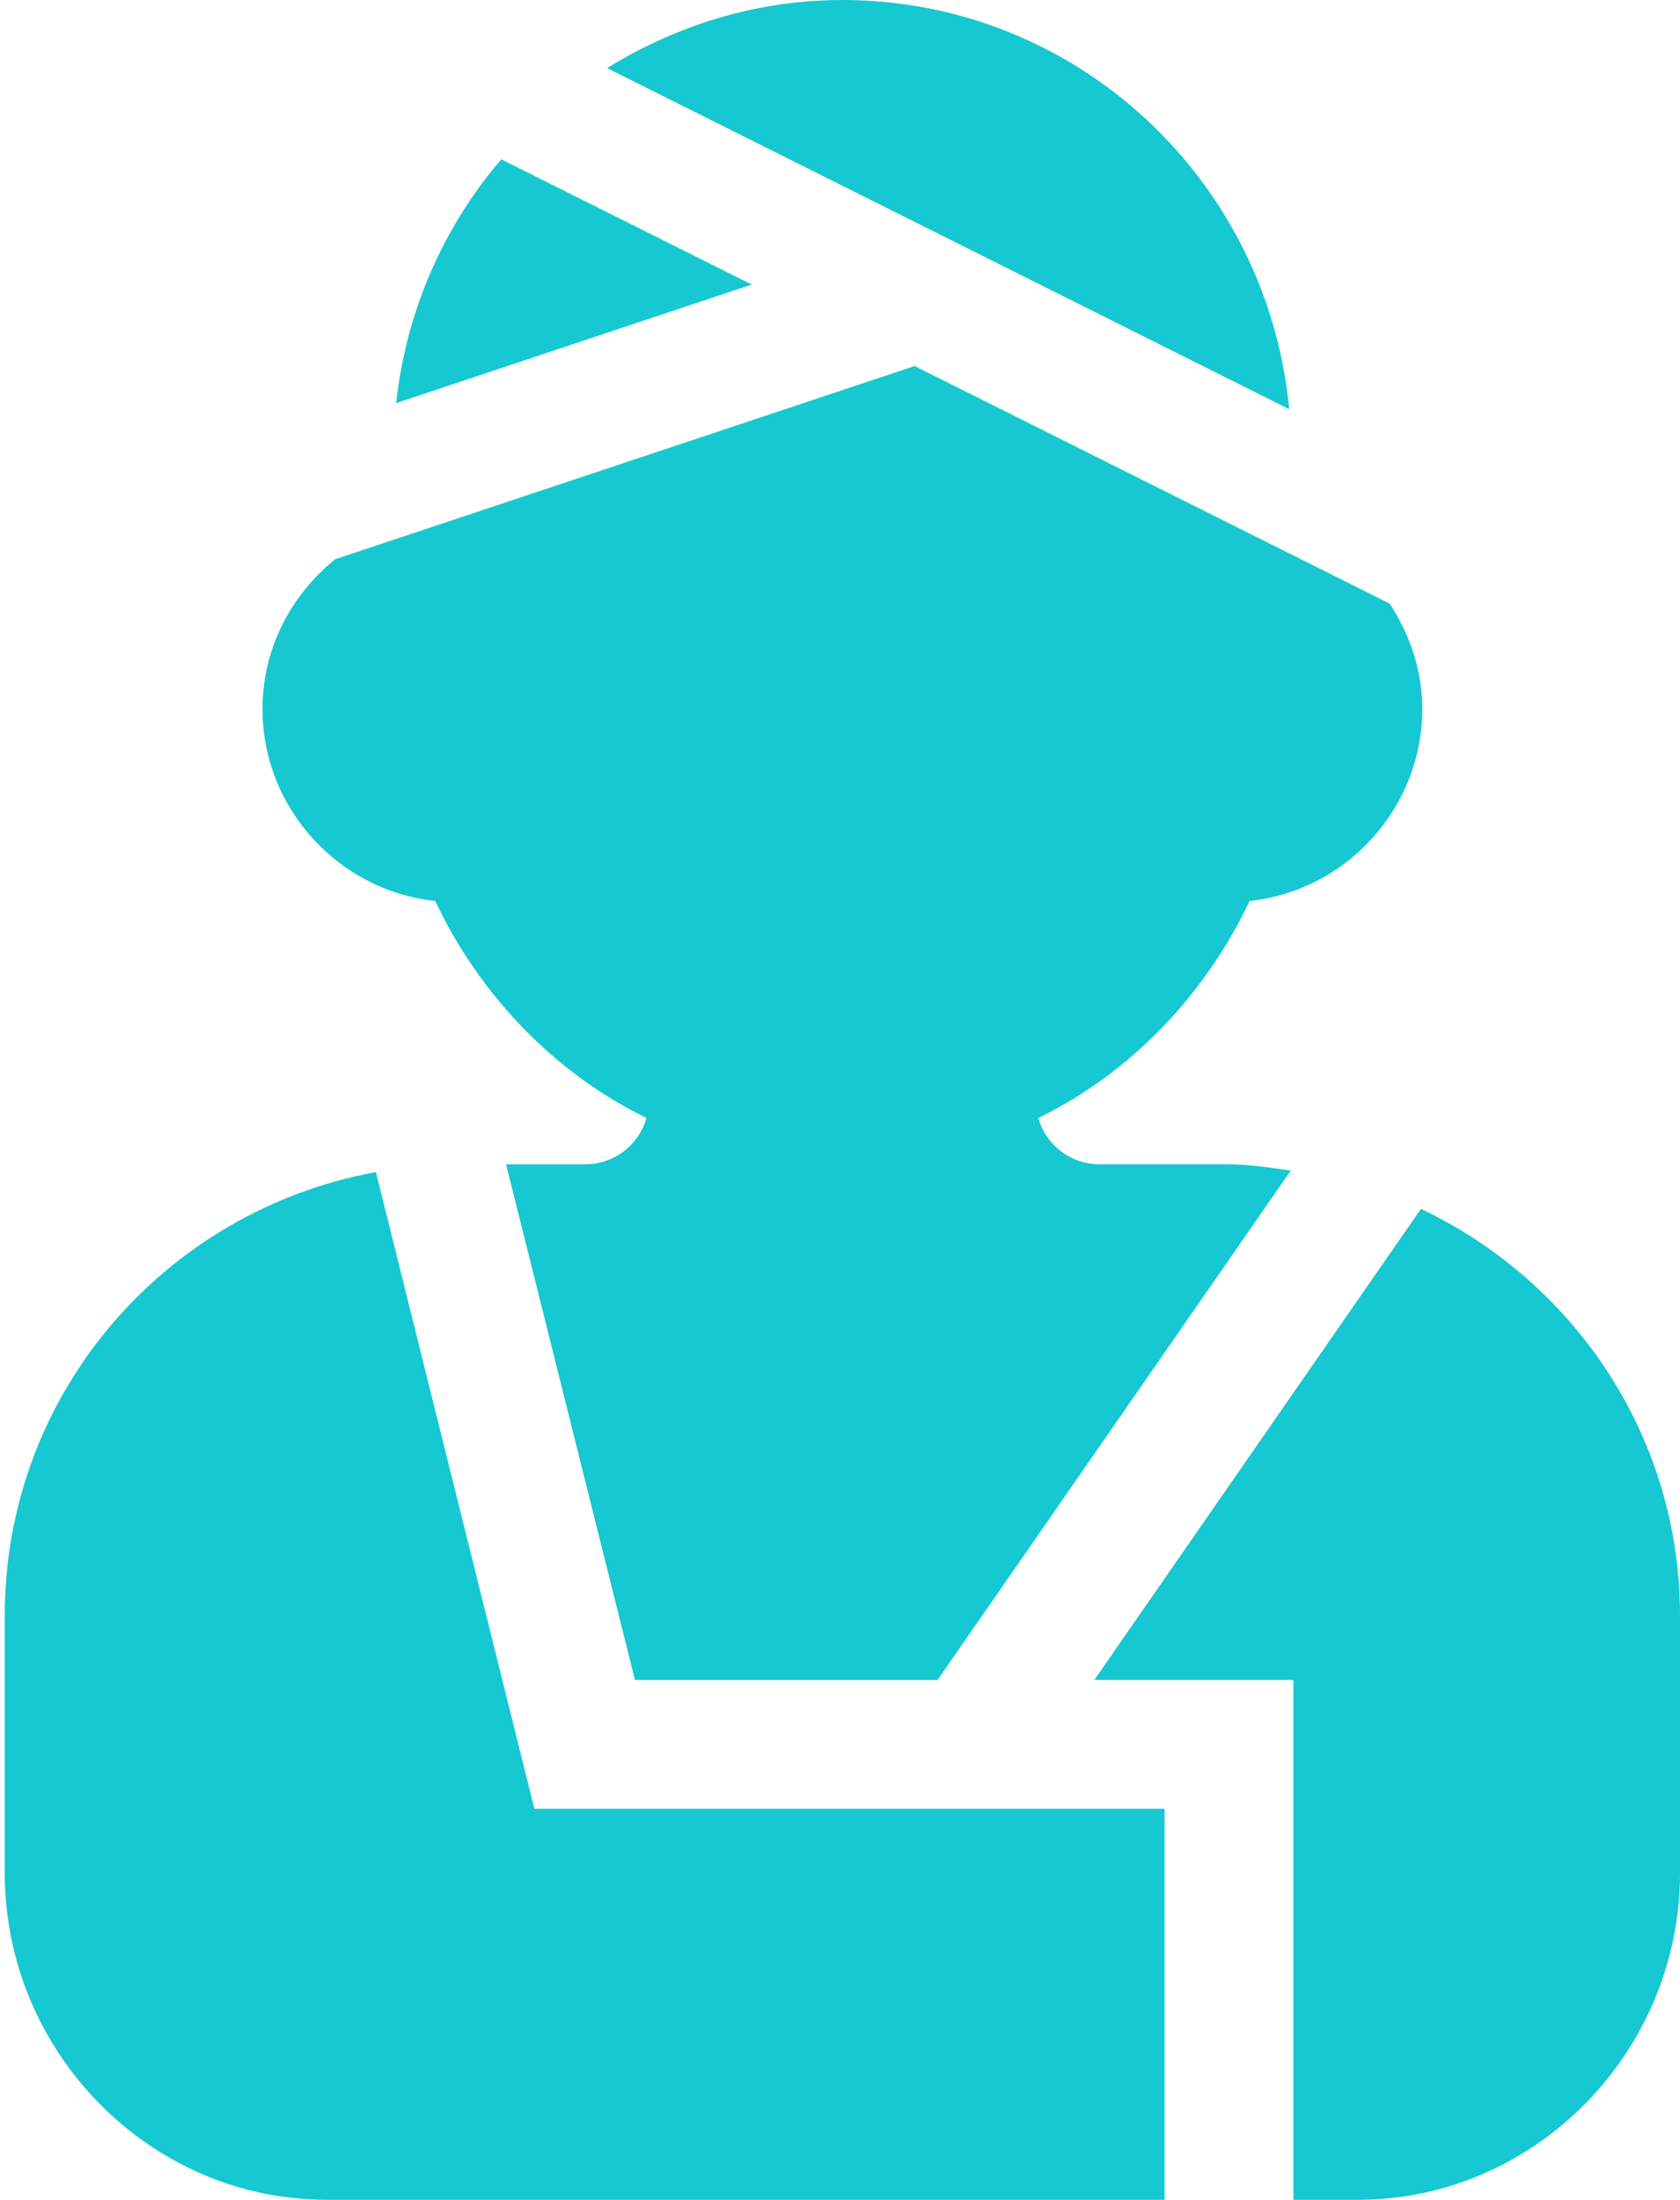
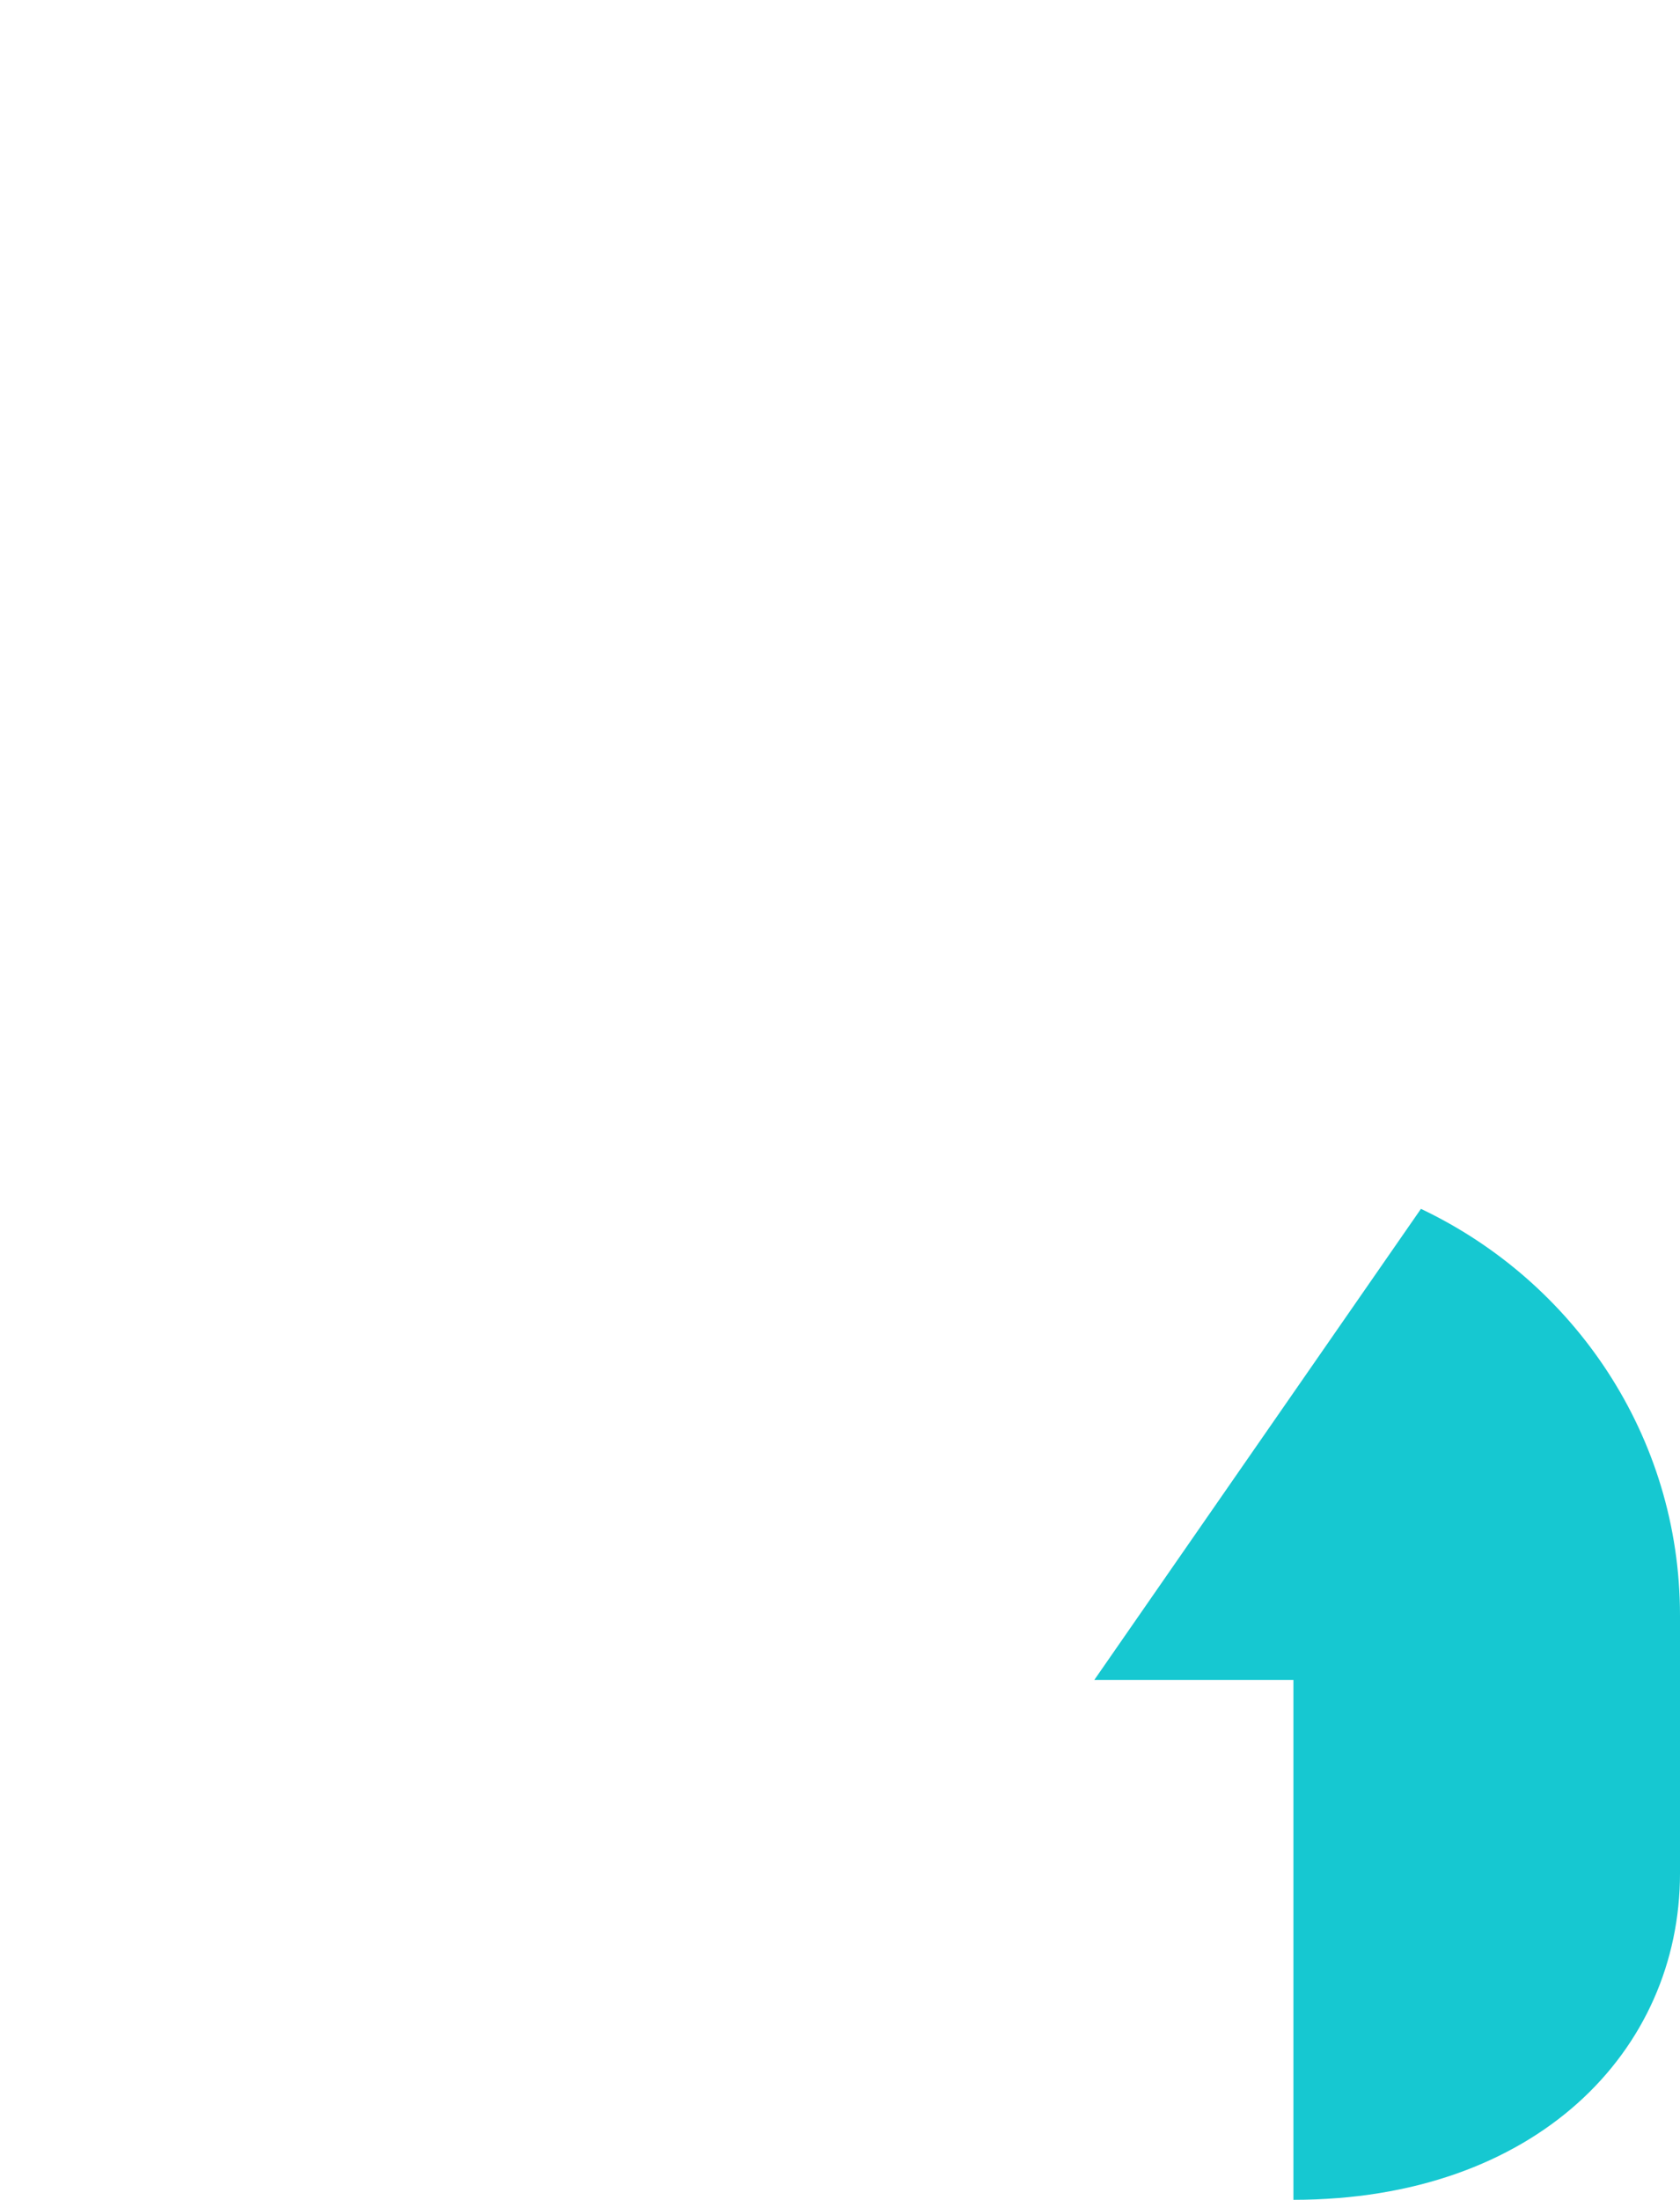
<svg xmlns="http://www.w3.org/2000/svg" width="55px" height="72px" viewBox="0 0 55 72" version="1.1">
  <title>Icon/Bike</title>
  <g id="Home" stroke="none" stroke-width="1" fill="none" fill-rule="evenodd">
    <g id="Home-XL" transform="translate(-1108, -1931)">
      <g id="Icon-Card-Block" transform="translate(0, 1728)">
        <g id="Row-1" transform="translate(112, 171)">
          <g id="Card/Reason-Copy" transform="translate(832, 0)">
            <g id="Icon/Bike" transform="translate(156, 32)">
-               <rect id="Container" x="0" y="0" width="72" height="72" />
              <g id="svg3" transform="translate(8.156, 0)" fill="#16C8D1" fill-rule="nonzero">
-                 <path d="M40.753,29.489 C43.917,29.152 46.406,26.452 46.406,23.203 C46.406,21.927 45.993,20.751 45.336,19.754 L29.788,11.98 L10.819,18.303 C9.382,19.458 8.437,21.221 8.437,23.203 C8.437,26.452 10.927,29.152 14.091,29.489 C15.525,32.527 17.972,35.114 21.009,36.591 C20.756,37.477 19.955,38.11 18.985,38.11 L16.411,38.11 L20.63,54.985 L30.538,54.985 L42.1,38.314 C41.433,38.221 40.771,38.109 40.078,38.109 L35.859,38.109 C34.889,38.109 34.088,37.476 33.835,36.591 C36.872,35.114 39.319,32.527 40.753,29.489 Z" id="Path" />
-                 <path d="M27.422,0 C24.59,0 21.968,0.841 19.718,2.228 L42.049,13.393 C41.344,5.902 35.094,0 27.422,0 Z" id="Path" />
-                 <path d="M16.255,5.214 C14.369,7.416 13.143,10.157 12.815,13.192 L24.453,9.313 L16.255,5.214 Z" id="Path" />
-                 <path d="M17.339,59.203 C17.038,57.994 12.251,38.767 12.15,38.362 C5.231,39.628 0,45.619 0,52.875 L0,61.312 C0,67.152 4.733,72 10.547,72 L37.969,72 L37.969,59.203 L17.339,59.203 Z" id="Path" />
-                 <path d="M46.363,39.566 L35.67,54.984 L42.188,54.984 L42.188,72 L44.297,72 C50.119,72 54.844,67.134 54.844,61.312 L54.844,52.875 C54.844,46.989 51.358,41.936 46.363,39.566 Z" id="Path" />
+                 <path d="M46.363,39.566 L35.67,54.984 L42.188,54.984 L42.188,72 C50.119,72 54.844,67.134 54.844,61.312 L54.844,52.875 C54.844,46.989 51.358,41.936 46.363,39.566 Z" id="Path" />
              </g>
            </g>
          </g>
        </g>
      </g>
    </g>
  </g>
</svg>